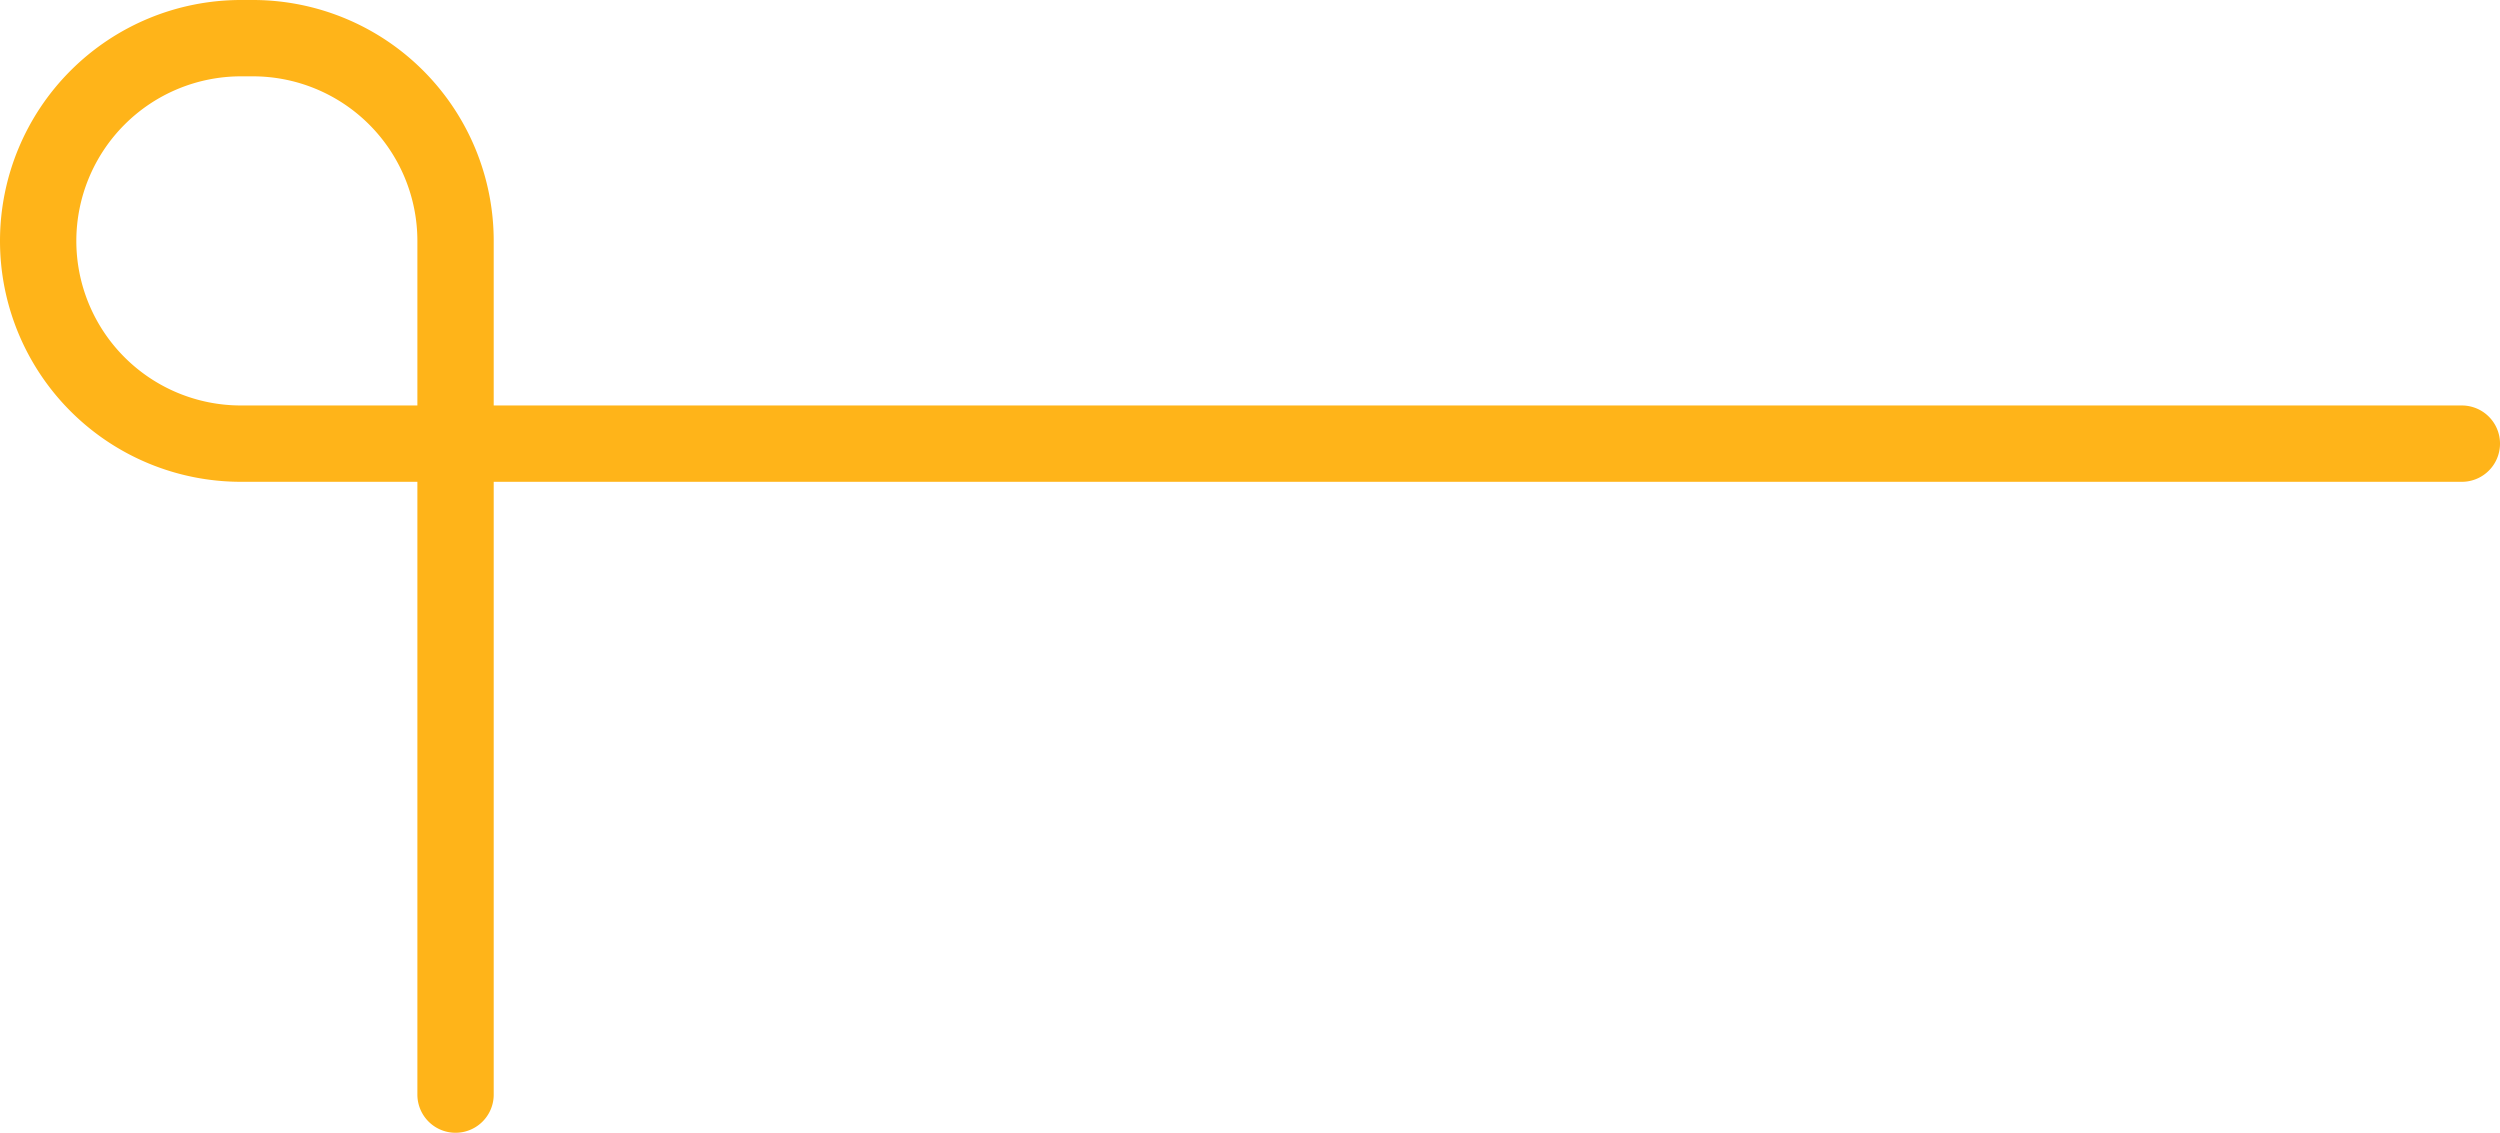
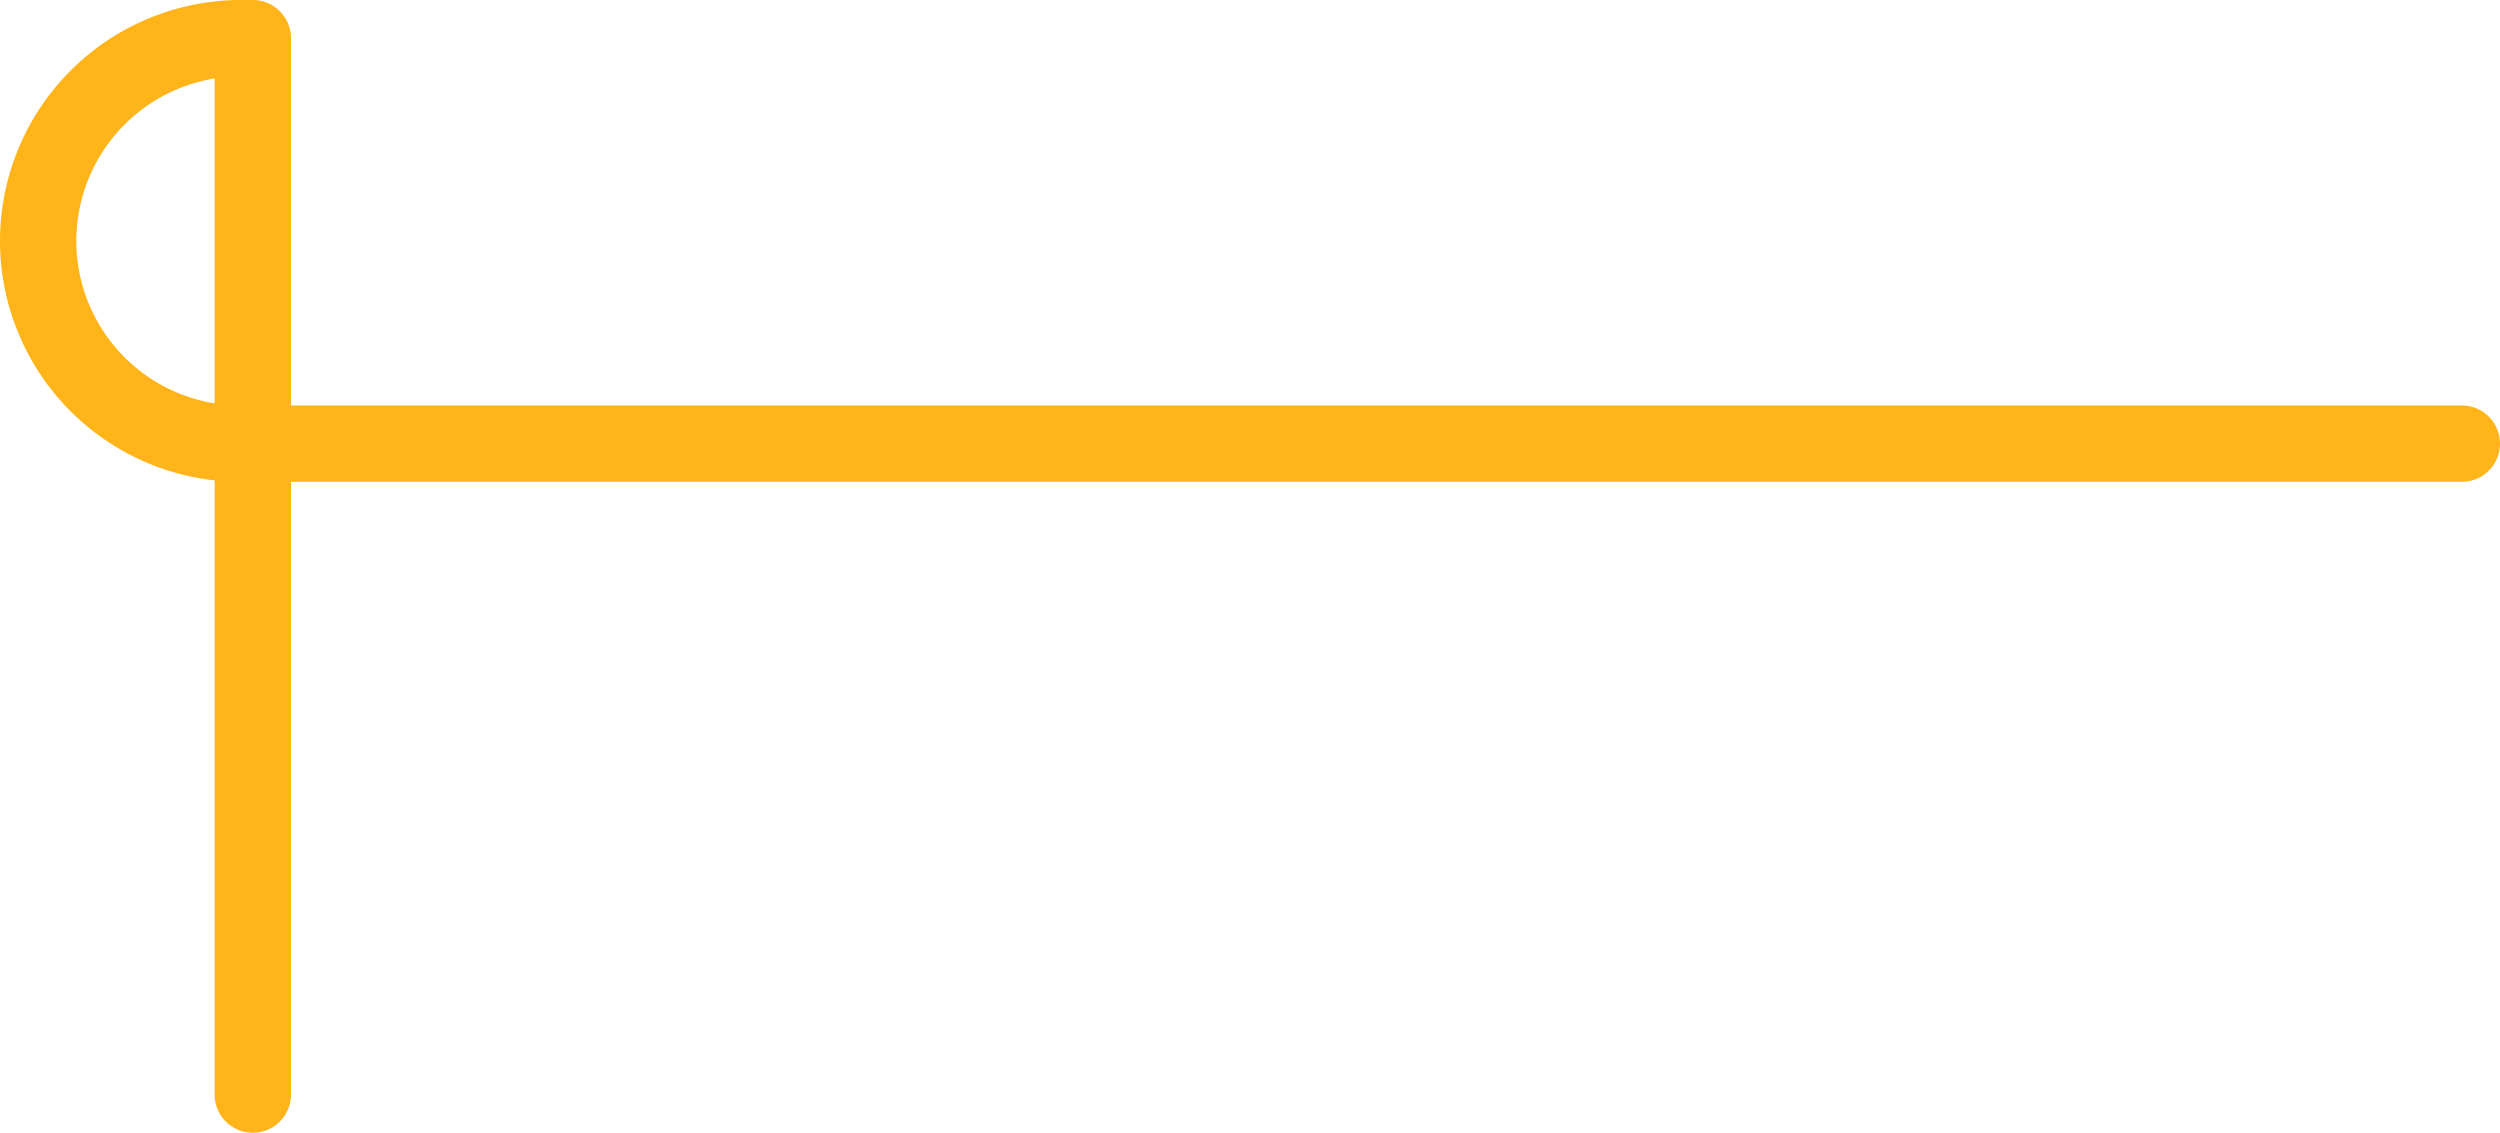
<svg xmlns="http://www.w3.org/2000/svg" width="163.76" height="74.2" viewBox="0 0 163.76 74.2">
  <defs>
    <style>
      .cls-1 {
        fill: none;
        stroke: #ffb419;
        stroke-linecap: round;
        stroke-linejoin: round;
        stroke-width: 5px;
      }
    </style>
  </defs>
  <g id="Layer_2" data-name="Layer 2">
    <g id="Landing">
      <g id="Content">
-         <path class="cls-1" d="M161.26,29.06H15.78A13.28,13.28,0,0,1,2.5,15.78h0A13.29,13.29,0,0,1,15.78,2.5h.78A13.28,13.28,0,0,1,29.84,15.78V71.7" />
+         <path class="cls-1" d="M161.26,29.06H15.78A13.28,13.28,0,0,1,2.5,15.78h0A13.29,13.29,0,0,1,15.78,2.5h.78V71.7" />
      </g>
    </g>
  </g>
</svg>